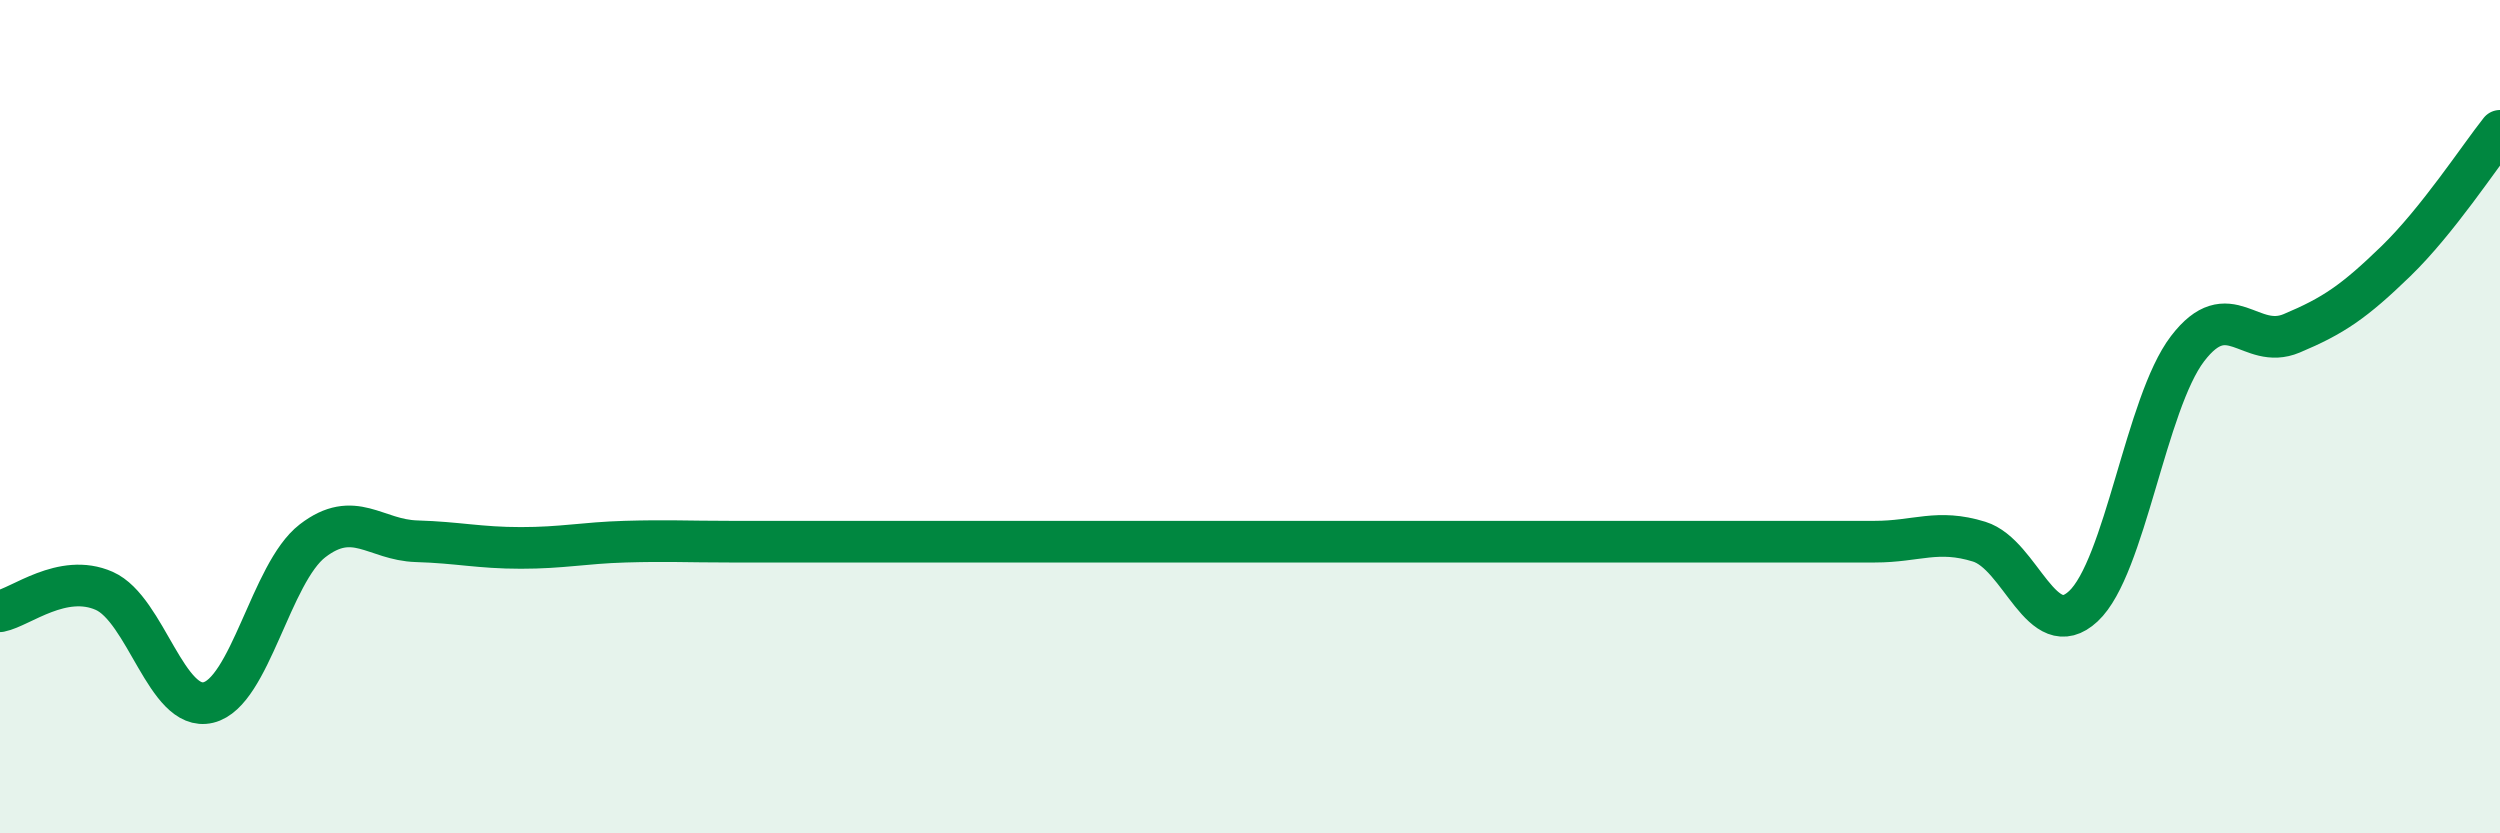
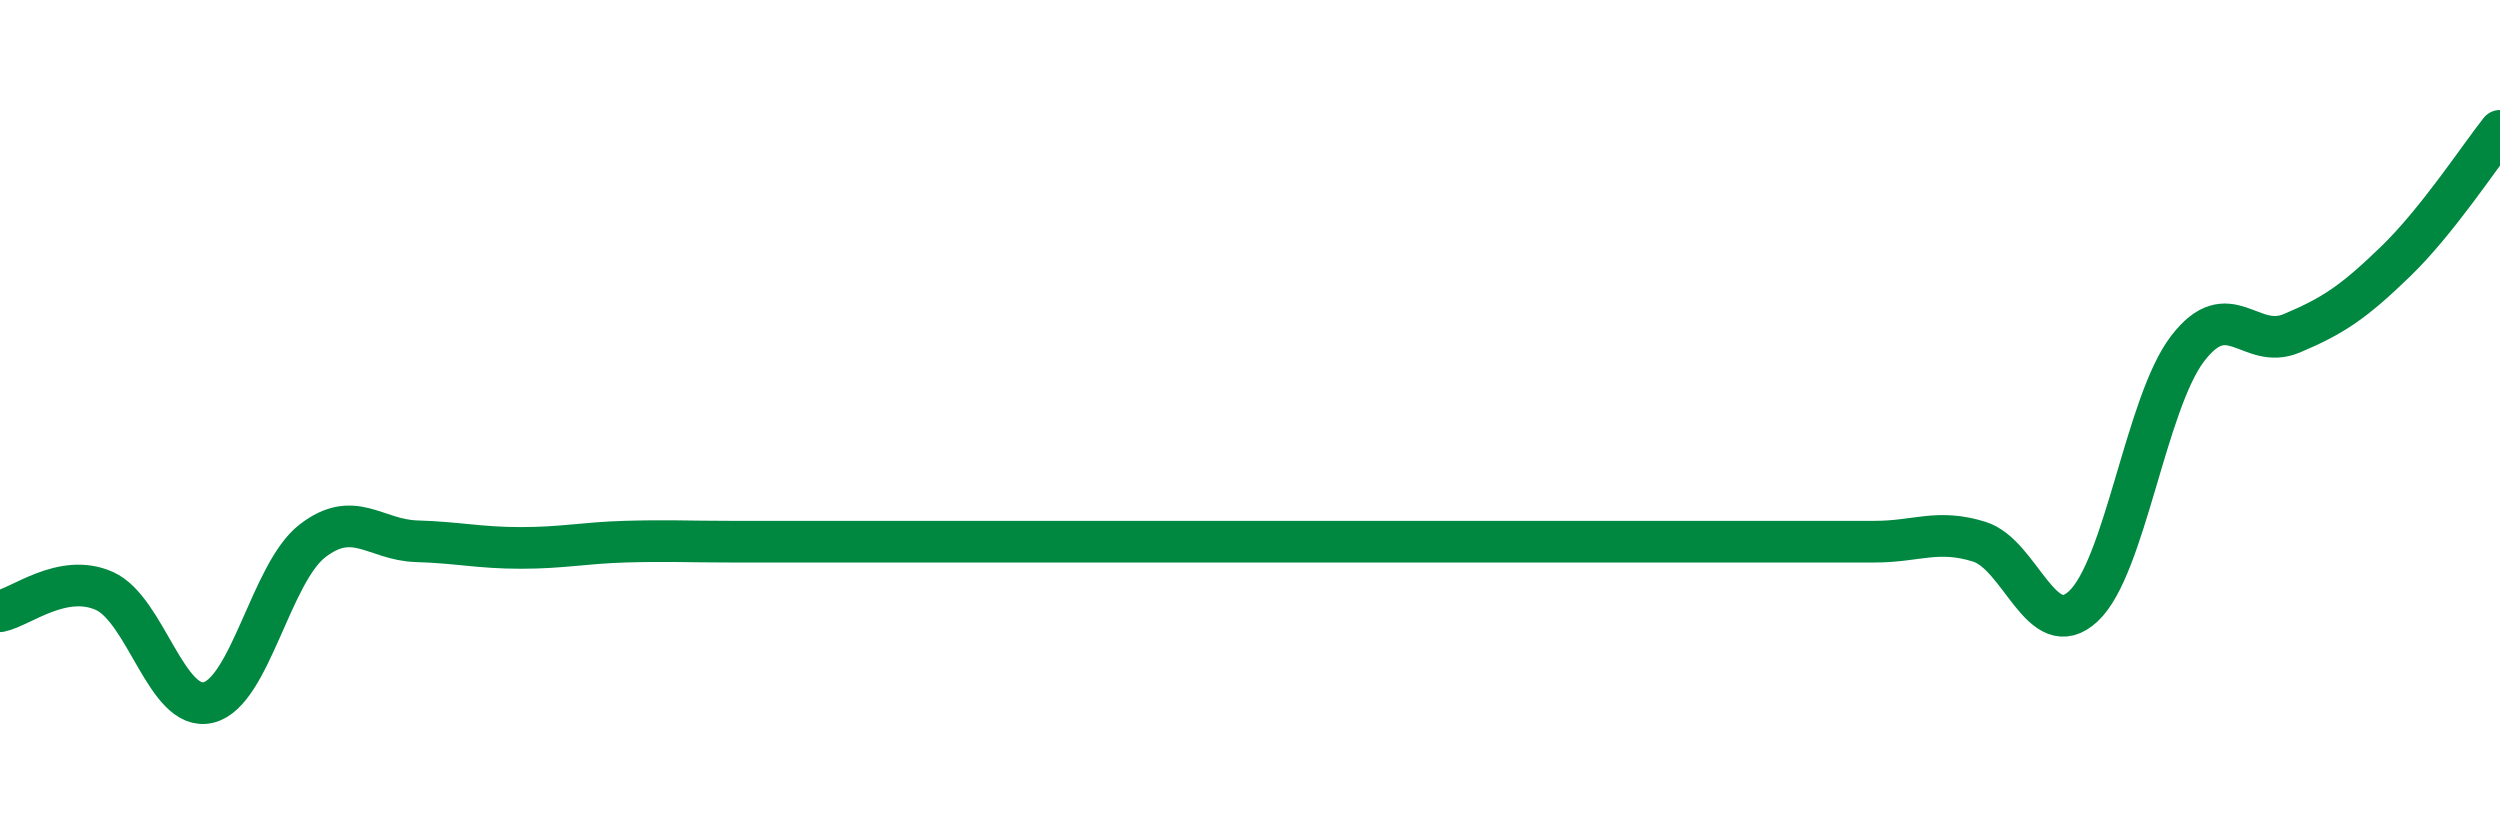
<svg xmlns="http://www.w3.org/2000/svg" width="60" height="20" viewBox="0 0 60 20">
-   <path d="M 0,14.67 C 0.5,14.57 1.5,13.74 2.5,14.18 C 3.5,14.62 4,17.1 5,16.86 C 6,16.62 6.5,13.75 7.5,12.98 C 8.5,12.21 9,12.96 10,12.99 C 11,13.02 11.5,13.15 12.5,13.15 C 13.5,13.15 14,13.03 15,13 C 16,12.97 16.5,13 17.5,13 C 18.5,13 19,13 20,13 C 21,13 21.5,13 22.5,13 C 23.5,13 24,13 25,13 C 26,13 26.5,13 27.5,13 C 28.5,13 29,13 30,13 C 31,13 31.5,13 32.5,13 C 33.5,13 34,13 35,13 C 36,13 36.5,13 37.5,13 C 38.5,13 39,13 40,13 C 41,13 41.5,13 42.5,13 C 43.5,13 44,13 45,13 C 46,13 46.5,12.69 47.5,13 C 48.5,13.31 49,15.48 50,14.55 C 51,13.62 51.5,9.68 52.5,8.37 C 53.5,7.06 54,8.42 55,8 C 56,7.58 56.5,7.24 57.5,6.27 C 58.5,5.3 59.5,3.77 60,3.14L60 20L0 20Z" fill="#008740" opacity="0.1" stroke-linecap="round" stroke-linejoin="round" />
  <path d="M 0,14.67 C 0.5,14.57 1.5,13.74 2.5,14.18 C 3.5,14.62 4,17.1 5,16.86 C 6,16.62 6.5,13.75 7.5,12.98 C 8.5,12.21 9,12.96 10,12.99 C 11,13.02 11.5,13.15 12.5,13.15 C 13.5,13.15 14,13.03 15,13 C 16,12.97 16.5,13 17.5,13 C 18.5,13 19,13 20,13 C 21,13 21.5,13 22.5,13 C 23.5,13 24,13 25,13 C 26,13 26.5,13 27.5,13 C 28.5,13 29,13 30,13 C 31,13 31.5,13 32.5,13 C 33.5,13 34,13 35,13 C 36,13 36.5,13 37.5,13 C 38.5,13 39,13 40,13 C 41,13 41.5,13 42.5,13 C 43.5,13 44,13 45,13 C 46,13 46.5,12.69 47.5,13 C 48.5,13.31 49,15.48 50,14.55 C 51,13.62 51.5,9.68 52.5,8.37 C 53.5,7.06 54,8.42 55,8 C 56,7.58 56.5,7.24 57.5,6.27 C 58.5,5.3 59.5,3.77 60,3.14" stroke="#008740" stroke-width="1" fill="none" stroke-linecap="round" stroke-linejoin="round" />
</svg>